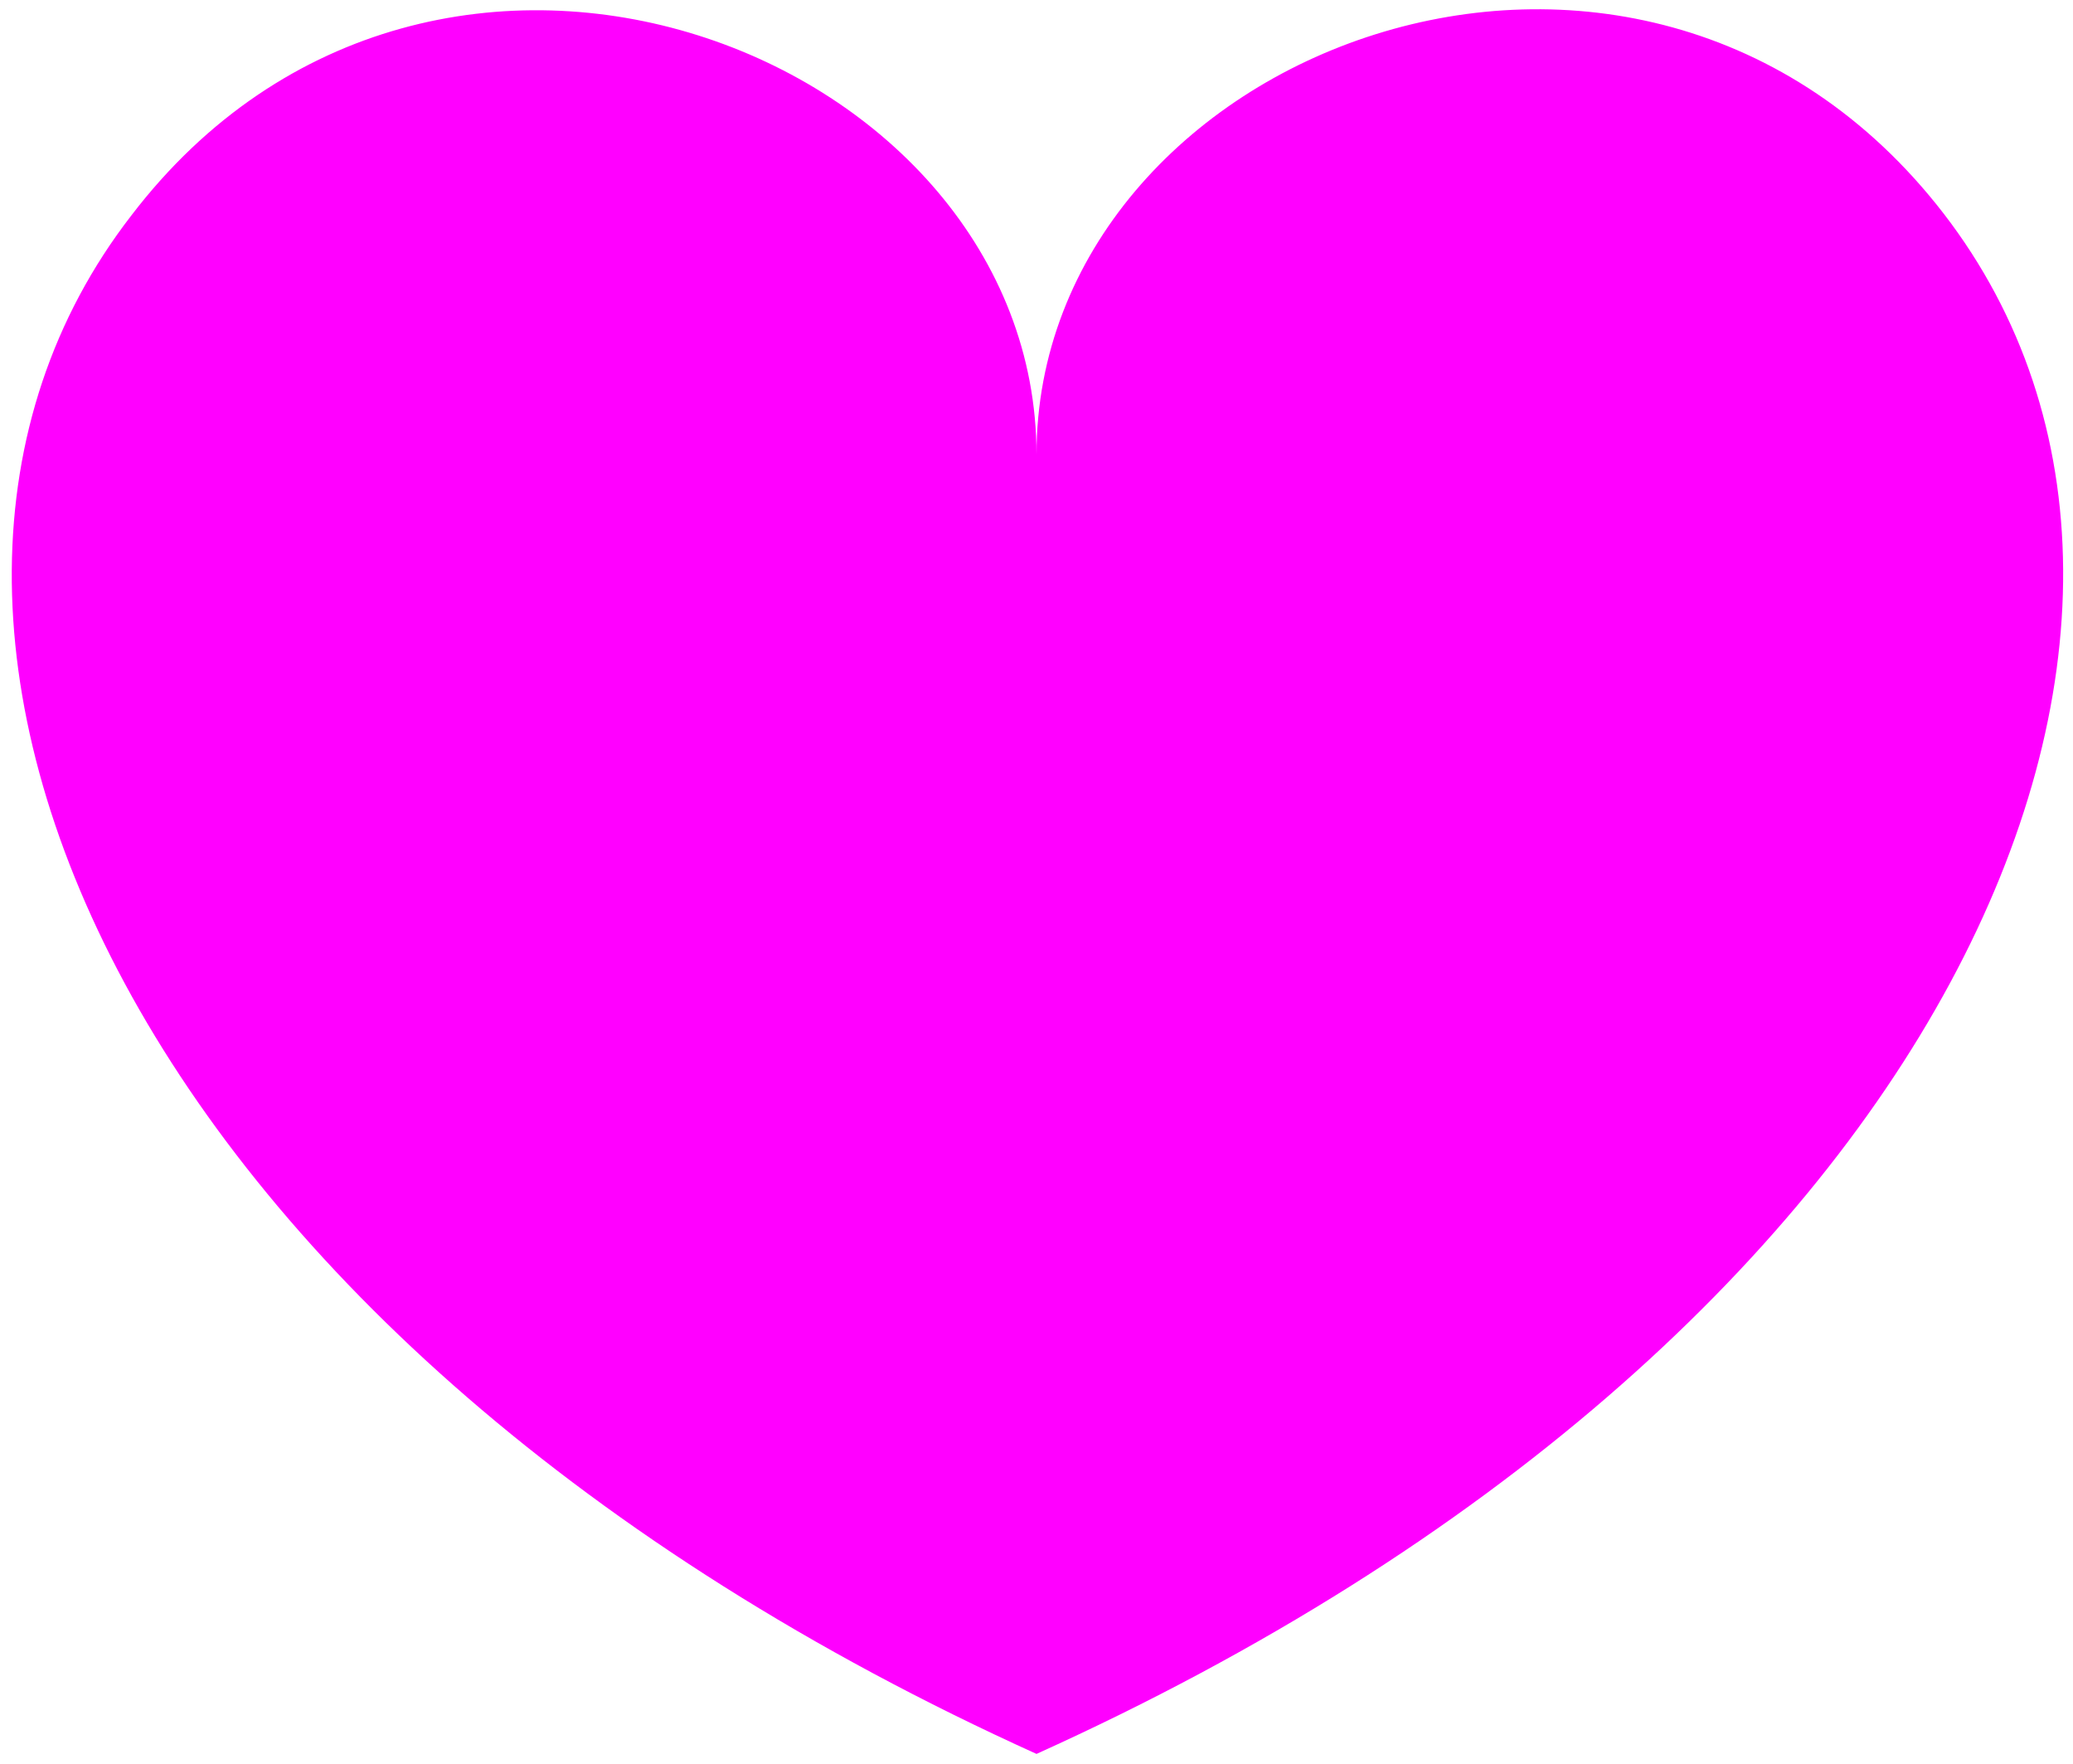
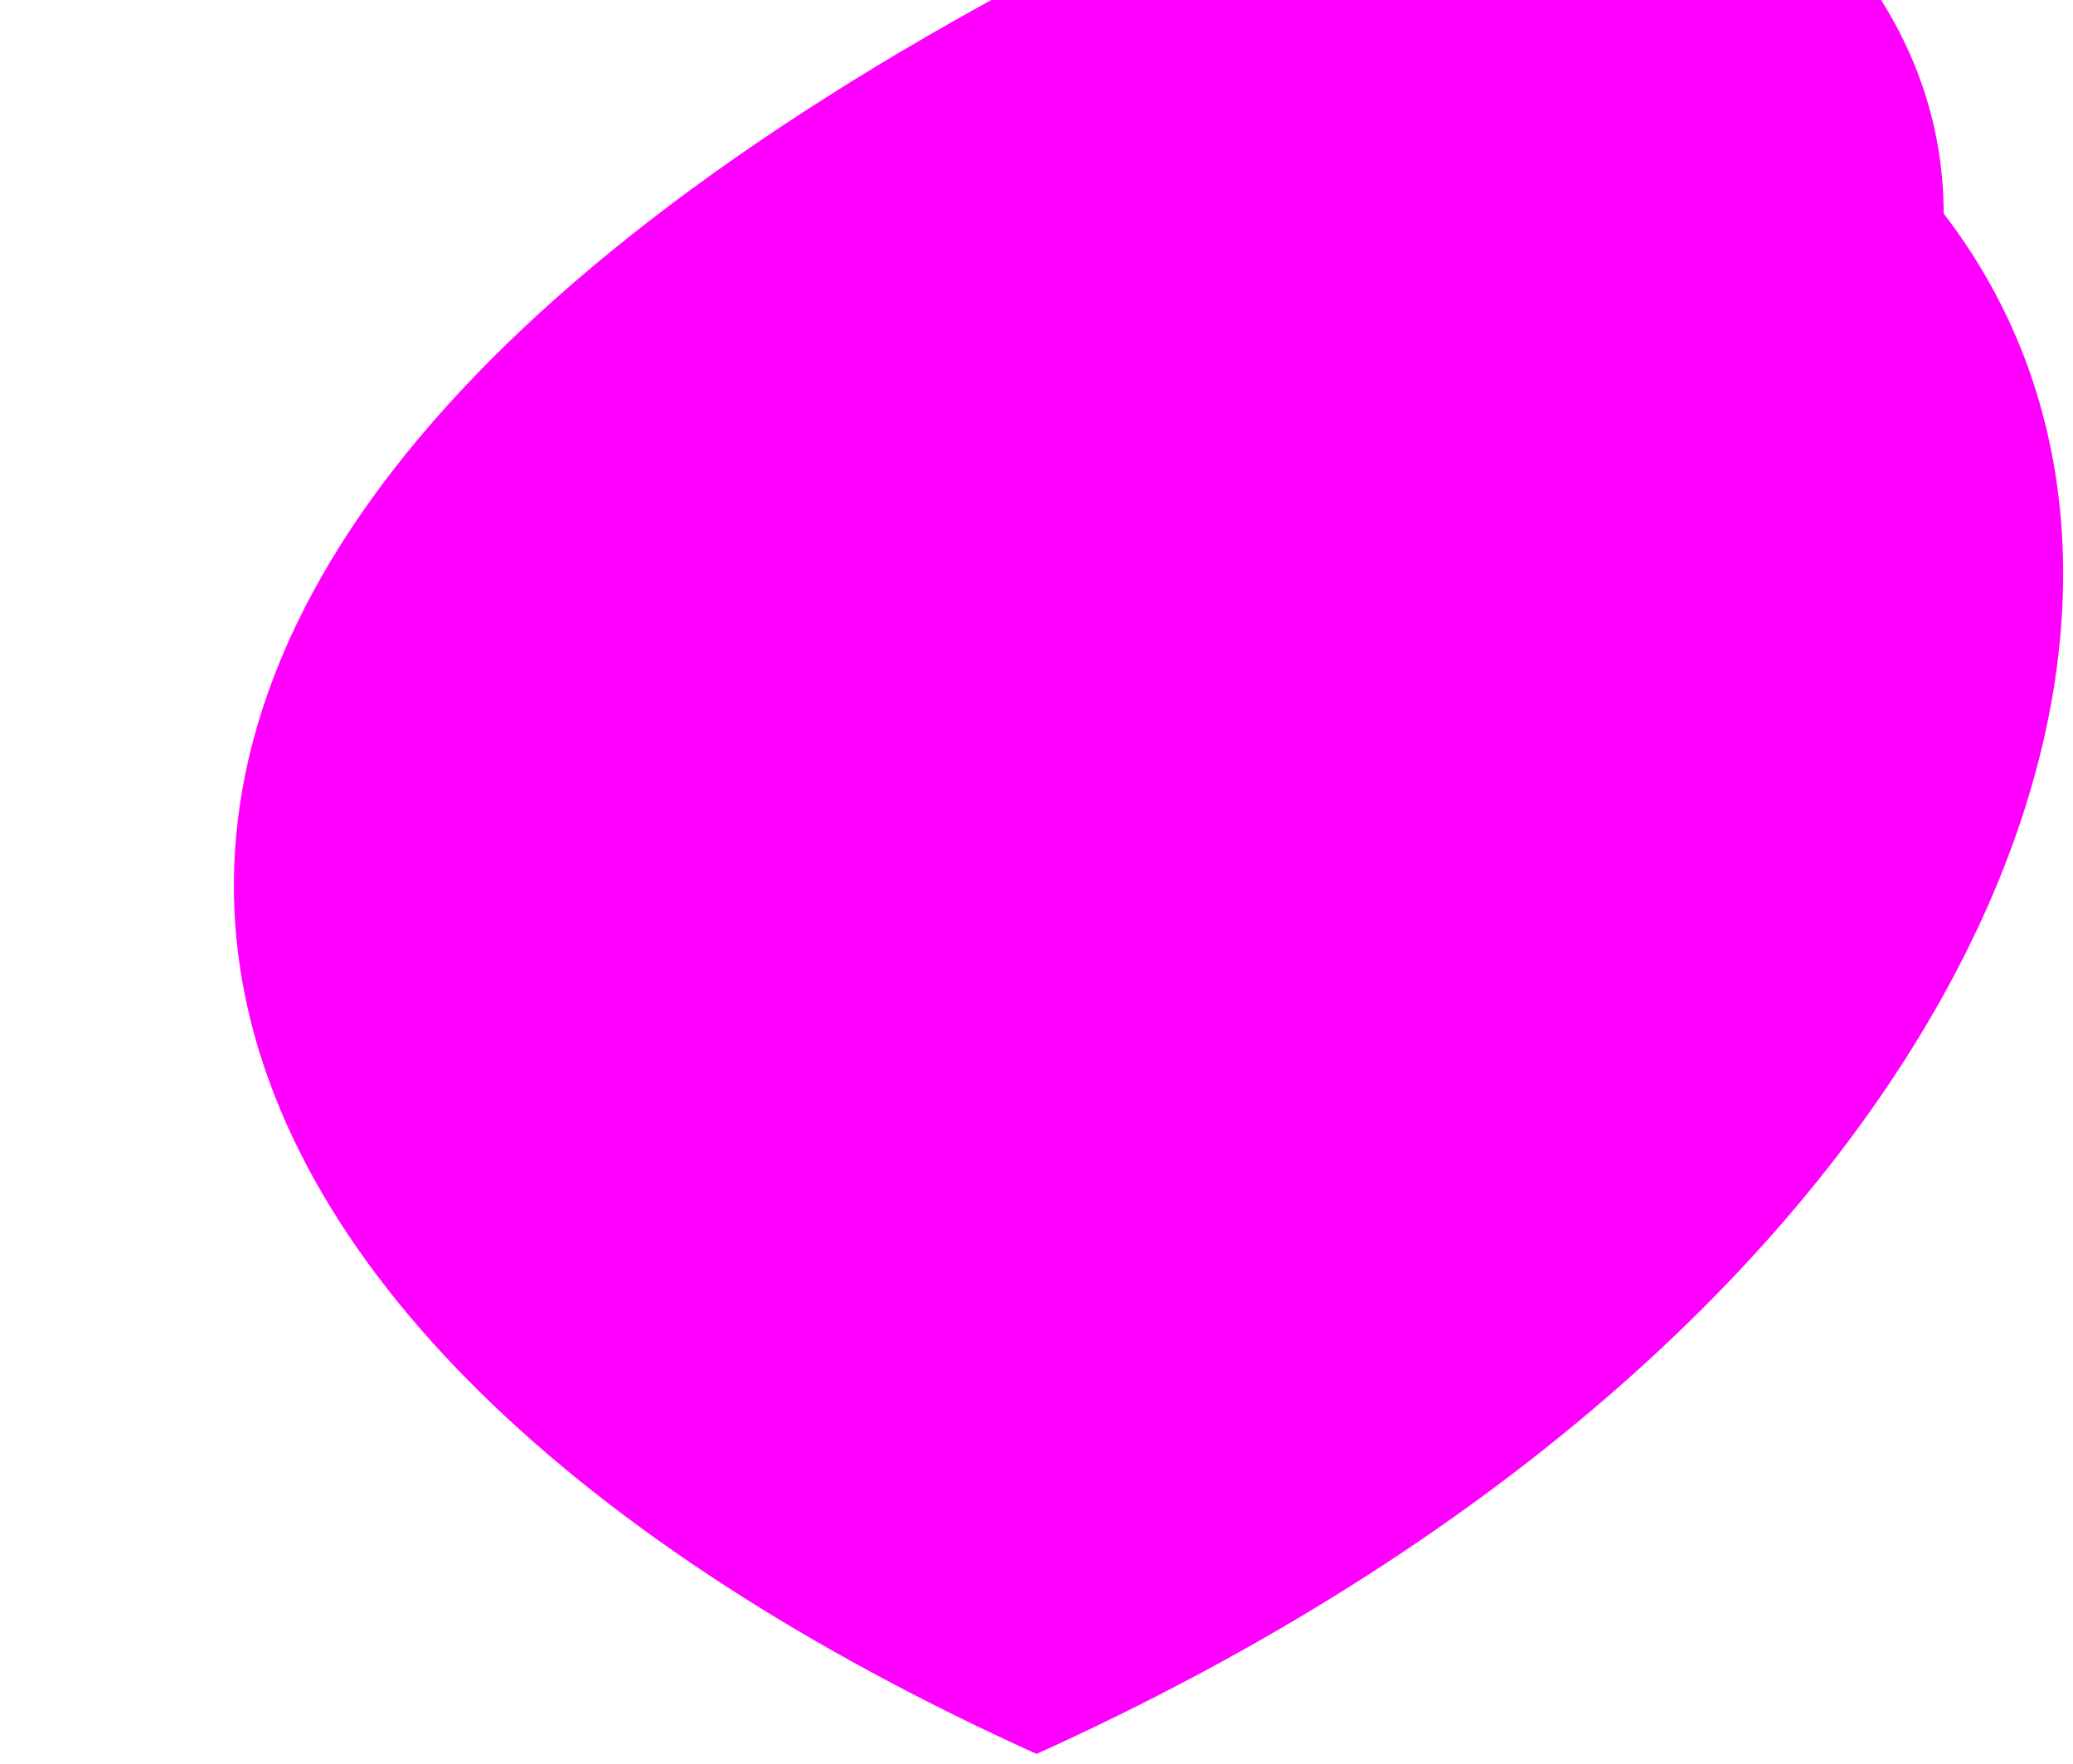
<svg xmlns="http://www.w3.org/2000/svg" version="1.1" id="Ebene_1" x="0px" y="0px" viewBox="0 0 105.8 90" style="enable-background:new 0 0 105.8 90;" xml:space="preserve">
  <style type="text/css"> .st0{fill:#FF00FF;} </style>
-   <path id="Pfad_577" class="st0" d="M99.2,10.9C83.6-9.3,52.9,2.6,52.9,23.2c0-20.5-30.7-32.5-46.2-12.2 C-9.4,31.8,6.5,68.5,52.9,89.5C99.4,68.5,115.3,31.8,99.2,10.9z" />
+   <path id="Pfad_577" class="st0" d="M99.2,10.9c0-20.5-30.7-32.5-46.2-12.2 C-9.4,31.8,6.5,68.5,52.9,89.5C99.4,68.5,115.3,31.8,99.2,10.9z" />
</svg>